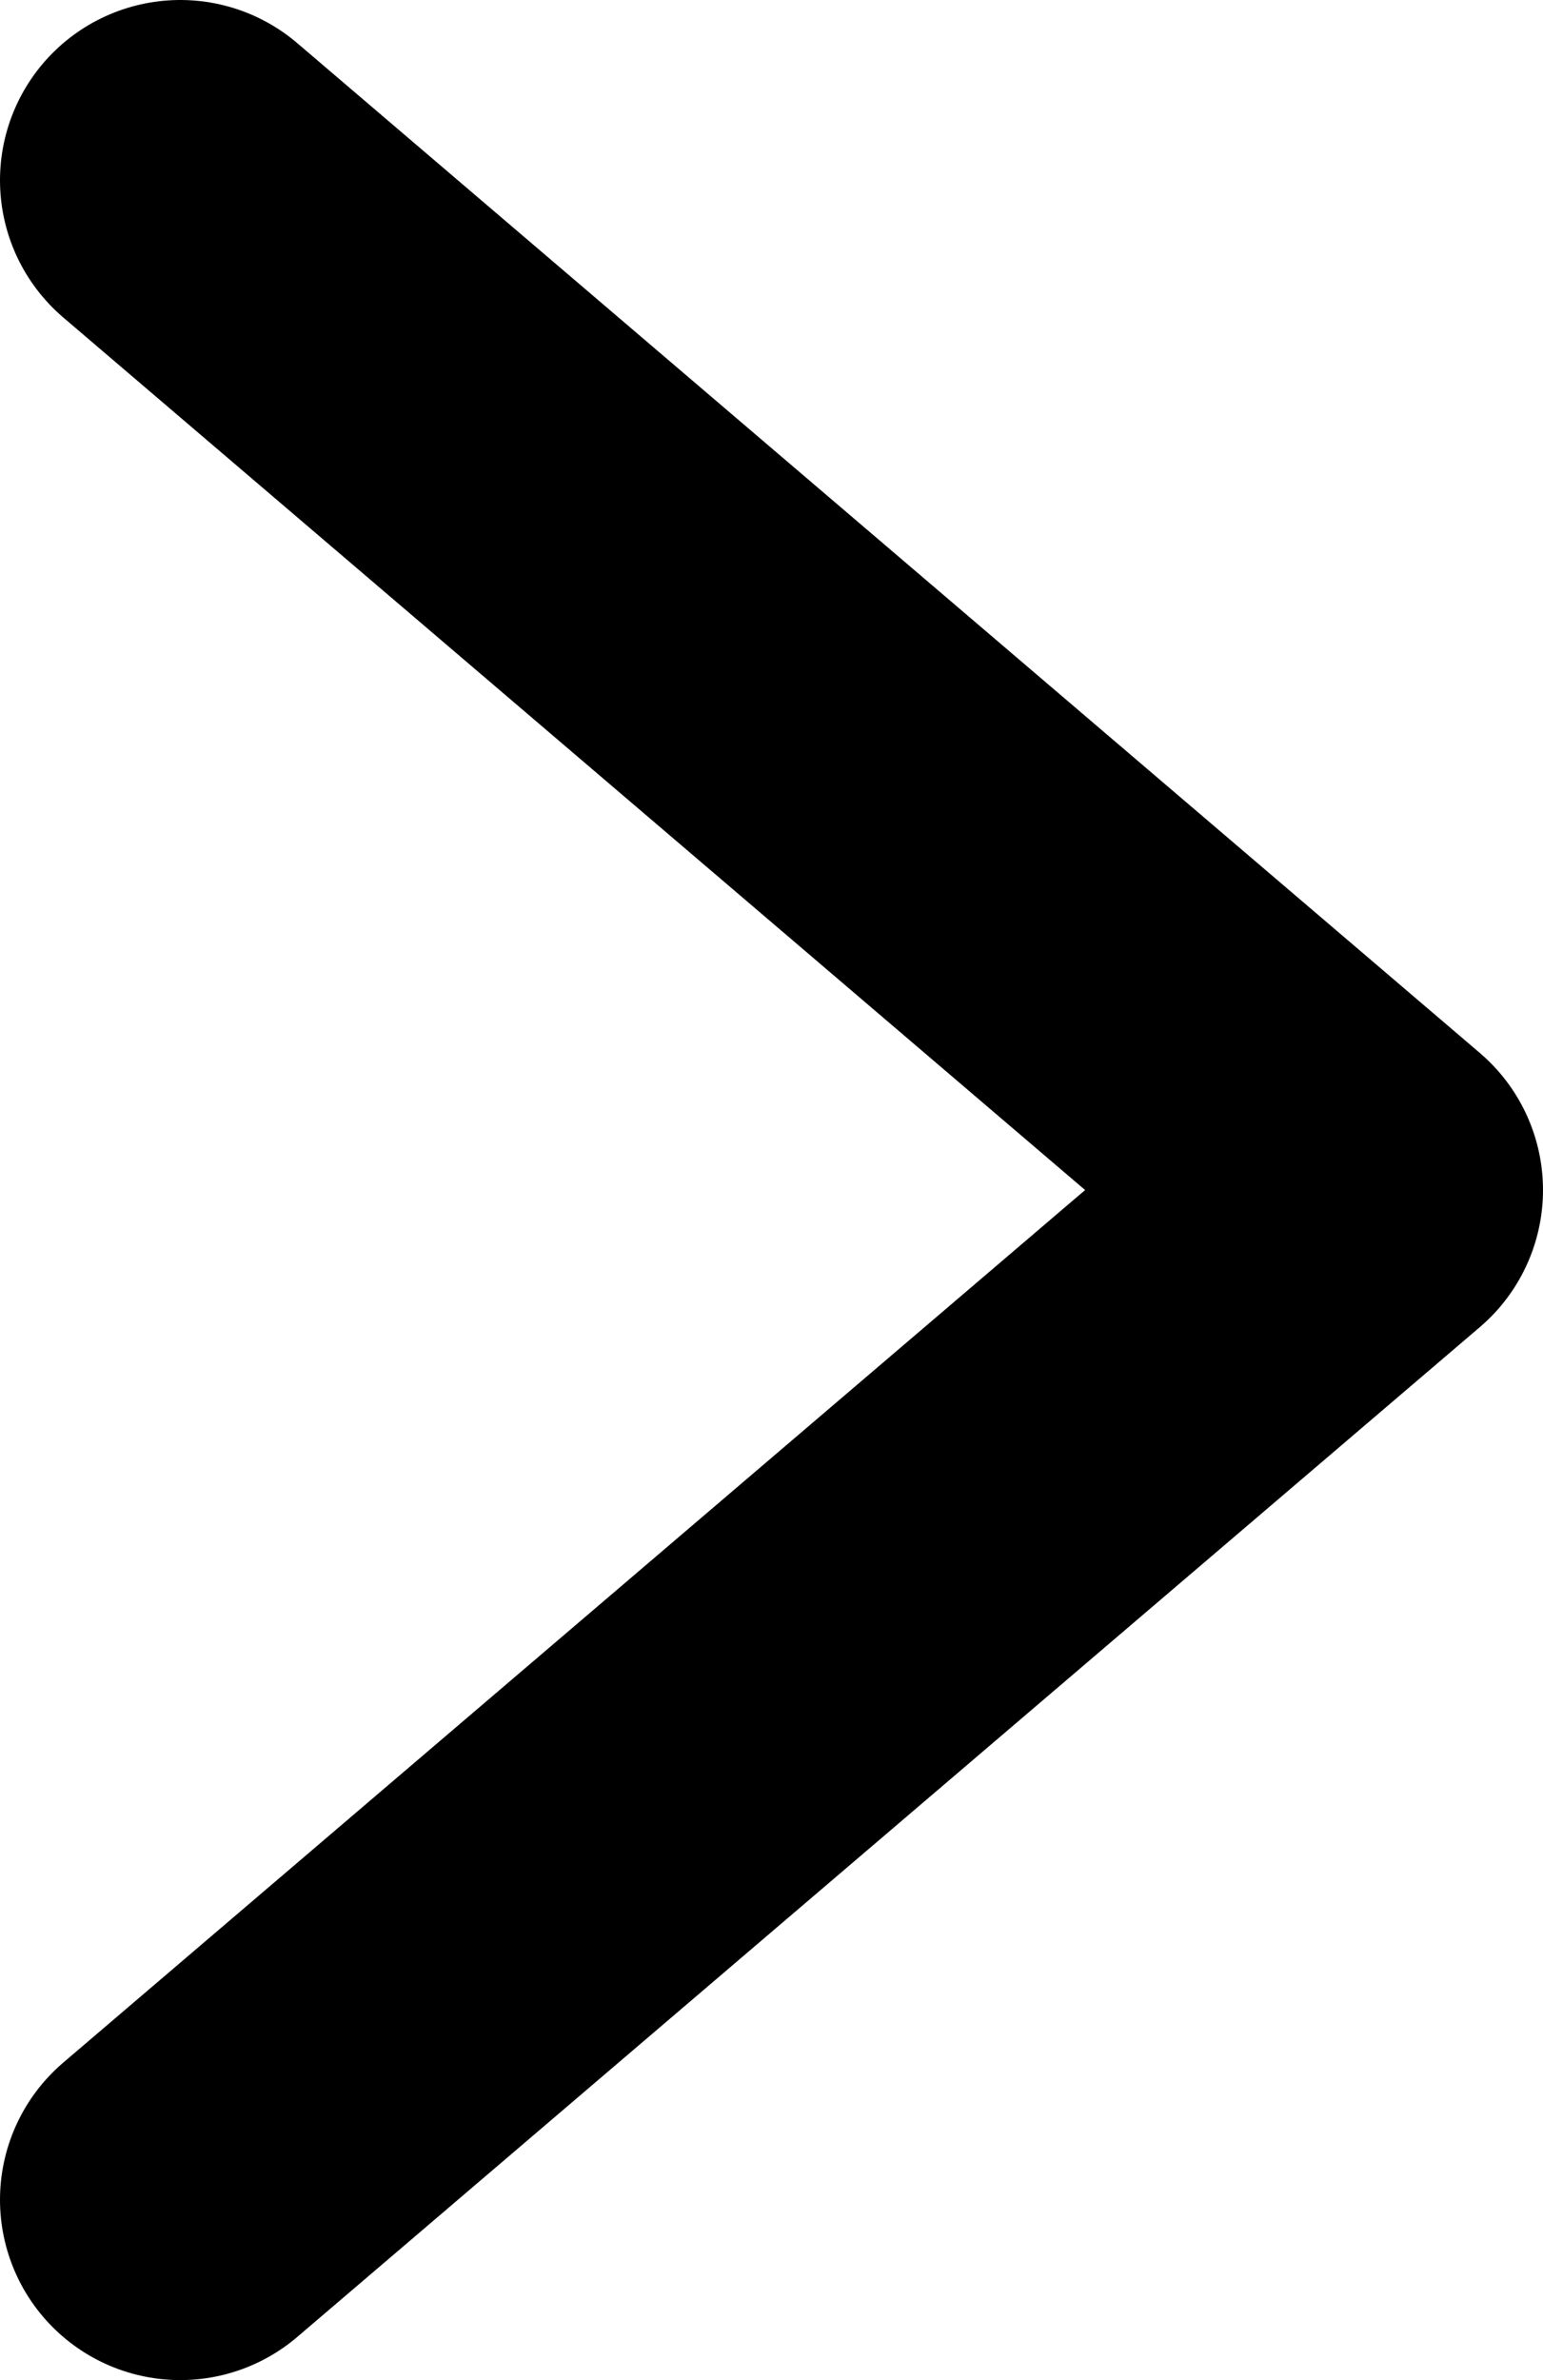
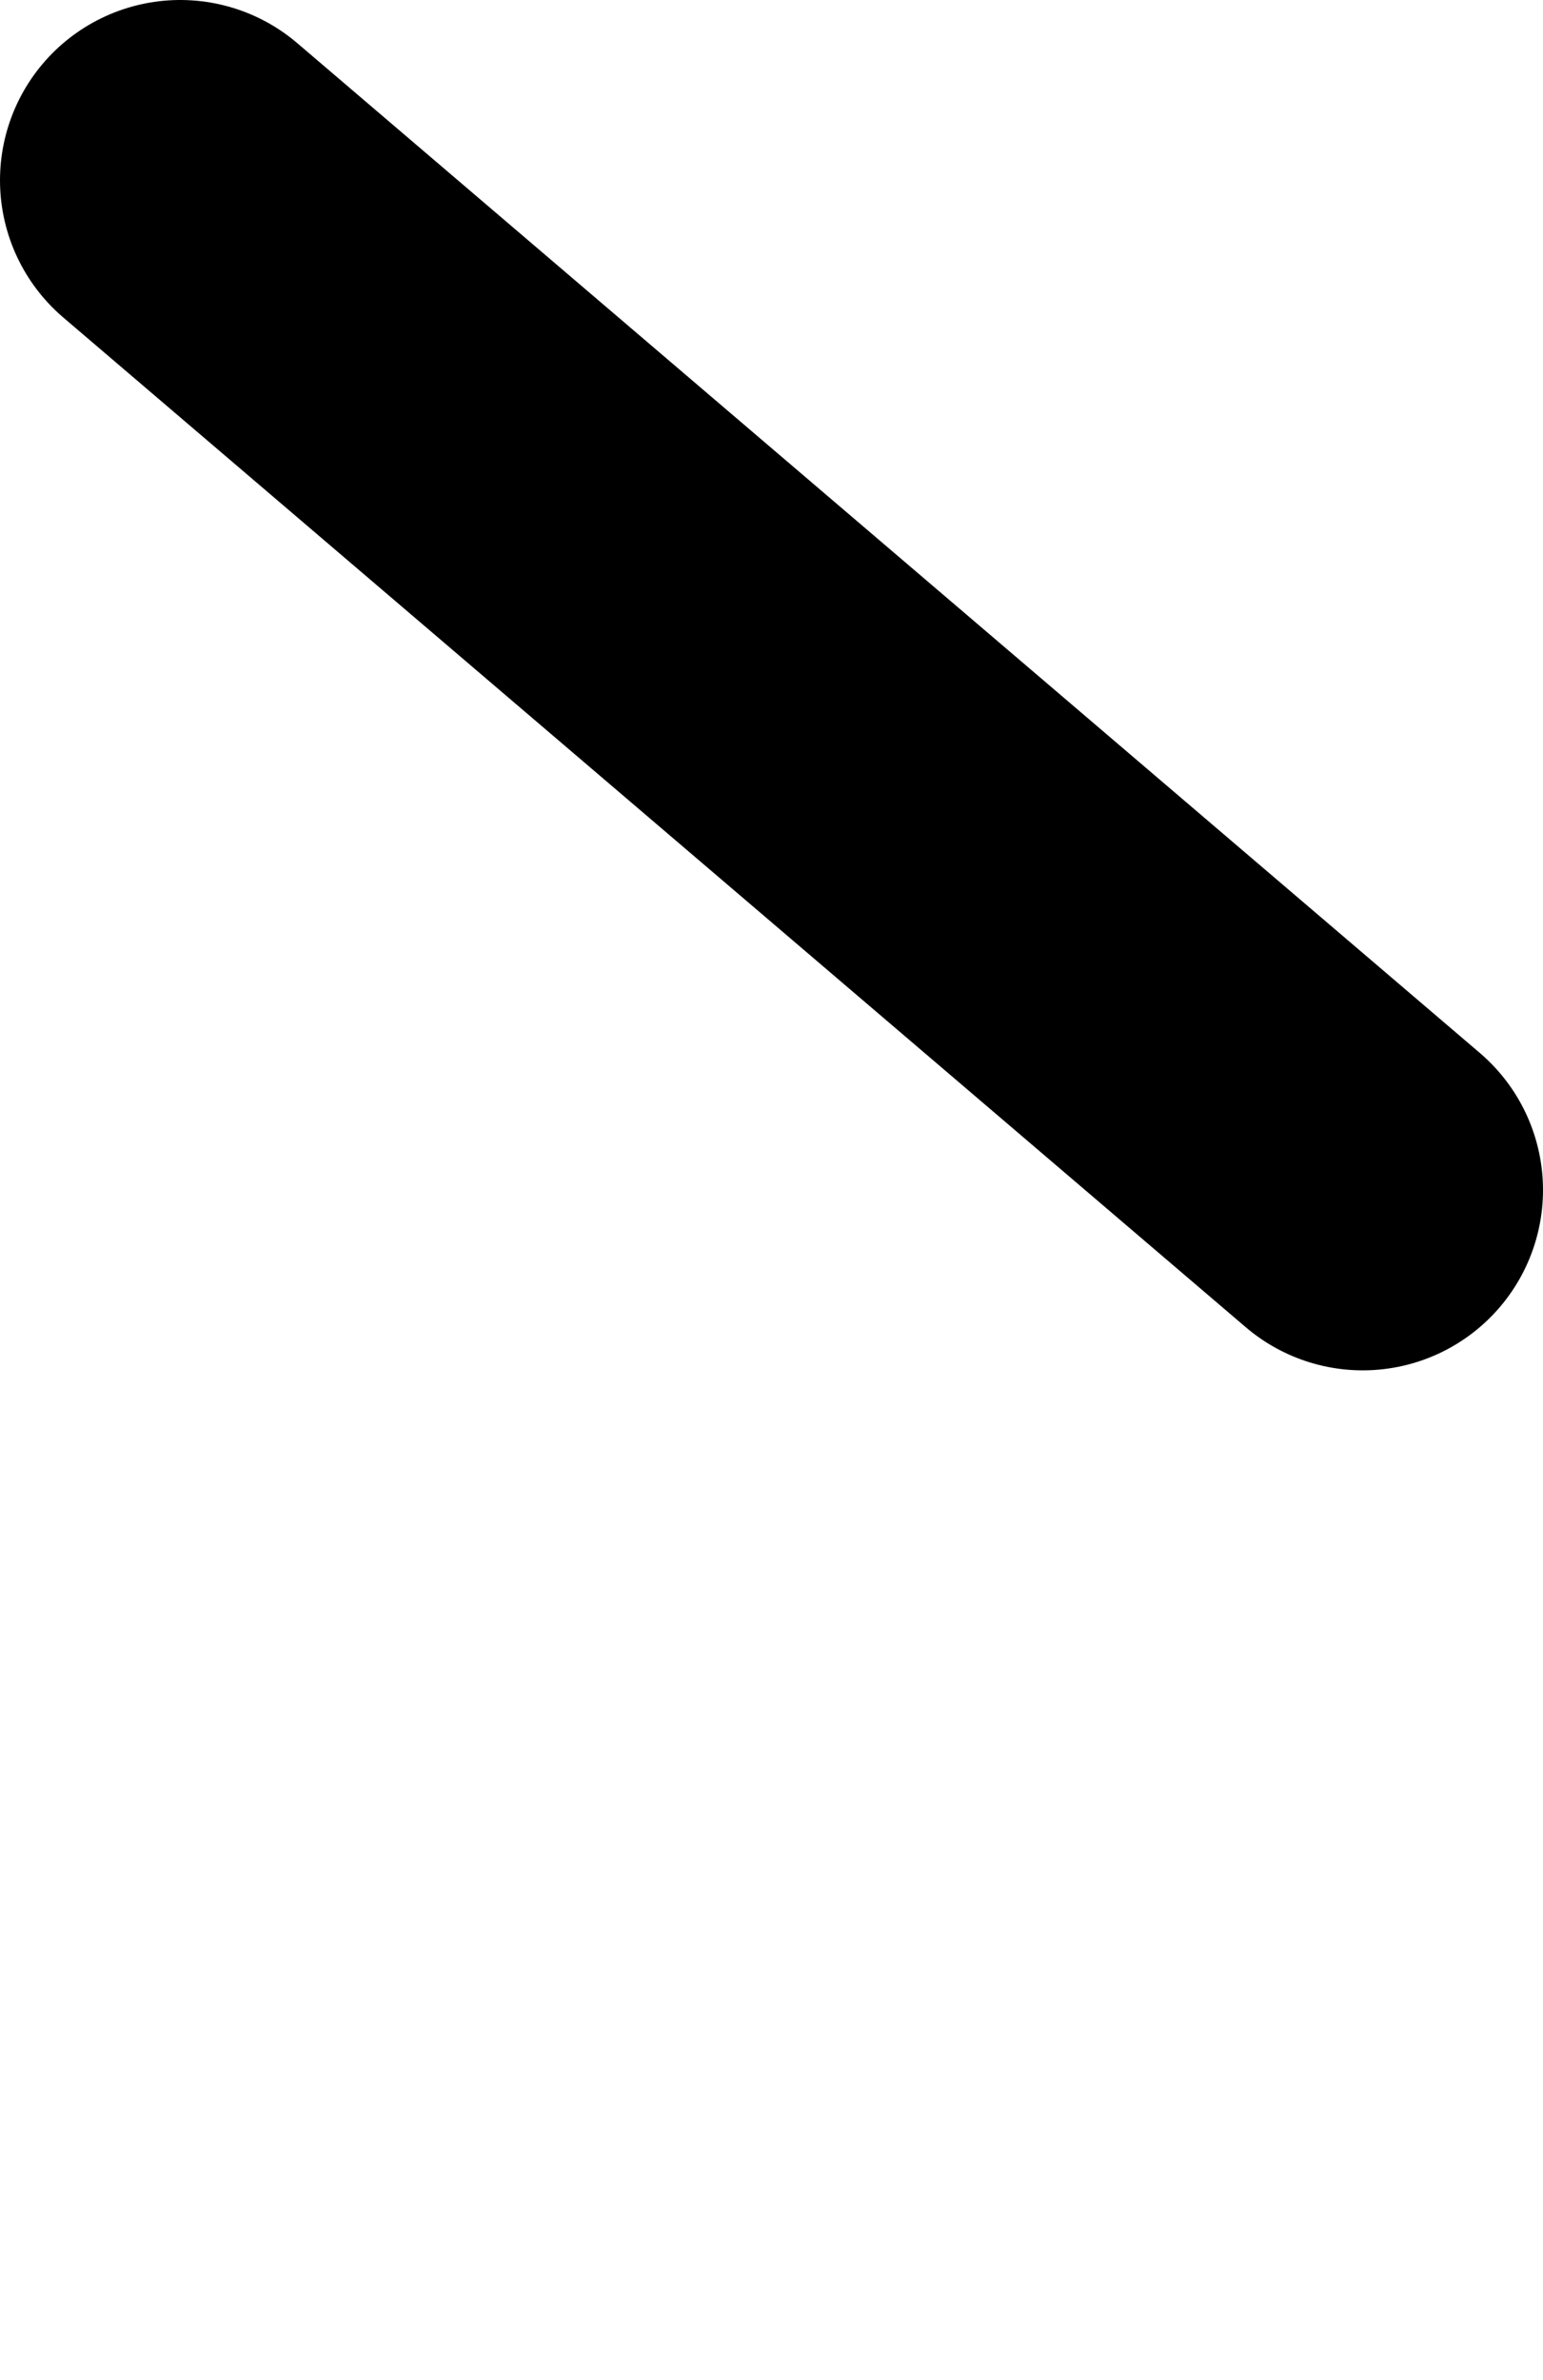
<svg xmlns="http://www.w3.org/2000/svg" id="_イヤー_2" viewBox="0 0 8.56 13.2">
-   <path fill="none" stroke="#000" stroke-linecap="round" stroke-linejoin="round" stroke-width="2" d="M1 1l6.56 5.6L1 12.2" id="text" />
+   <path fill="none" stroke="#000" stroke-linecap="round" stroke-linejoin="round" stroke-width="2" d="M1 1l6.56 5.6" id="text" />
</svg>